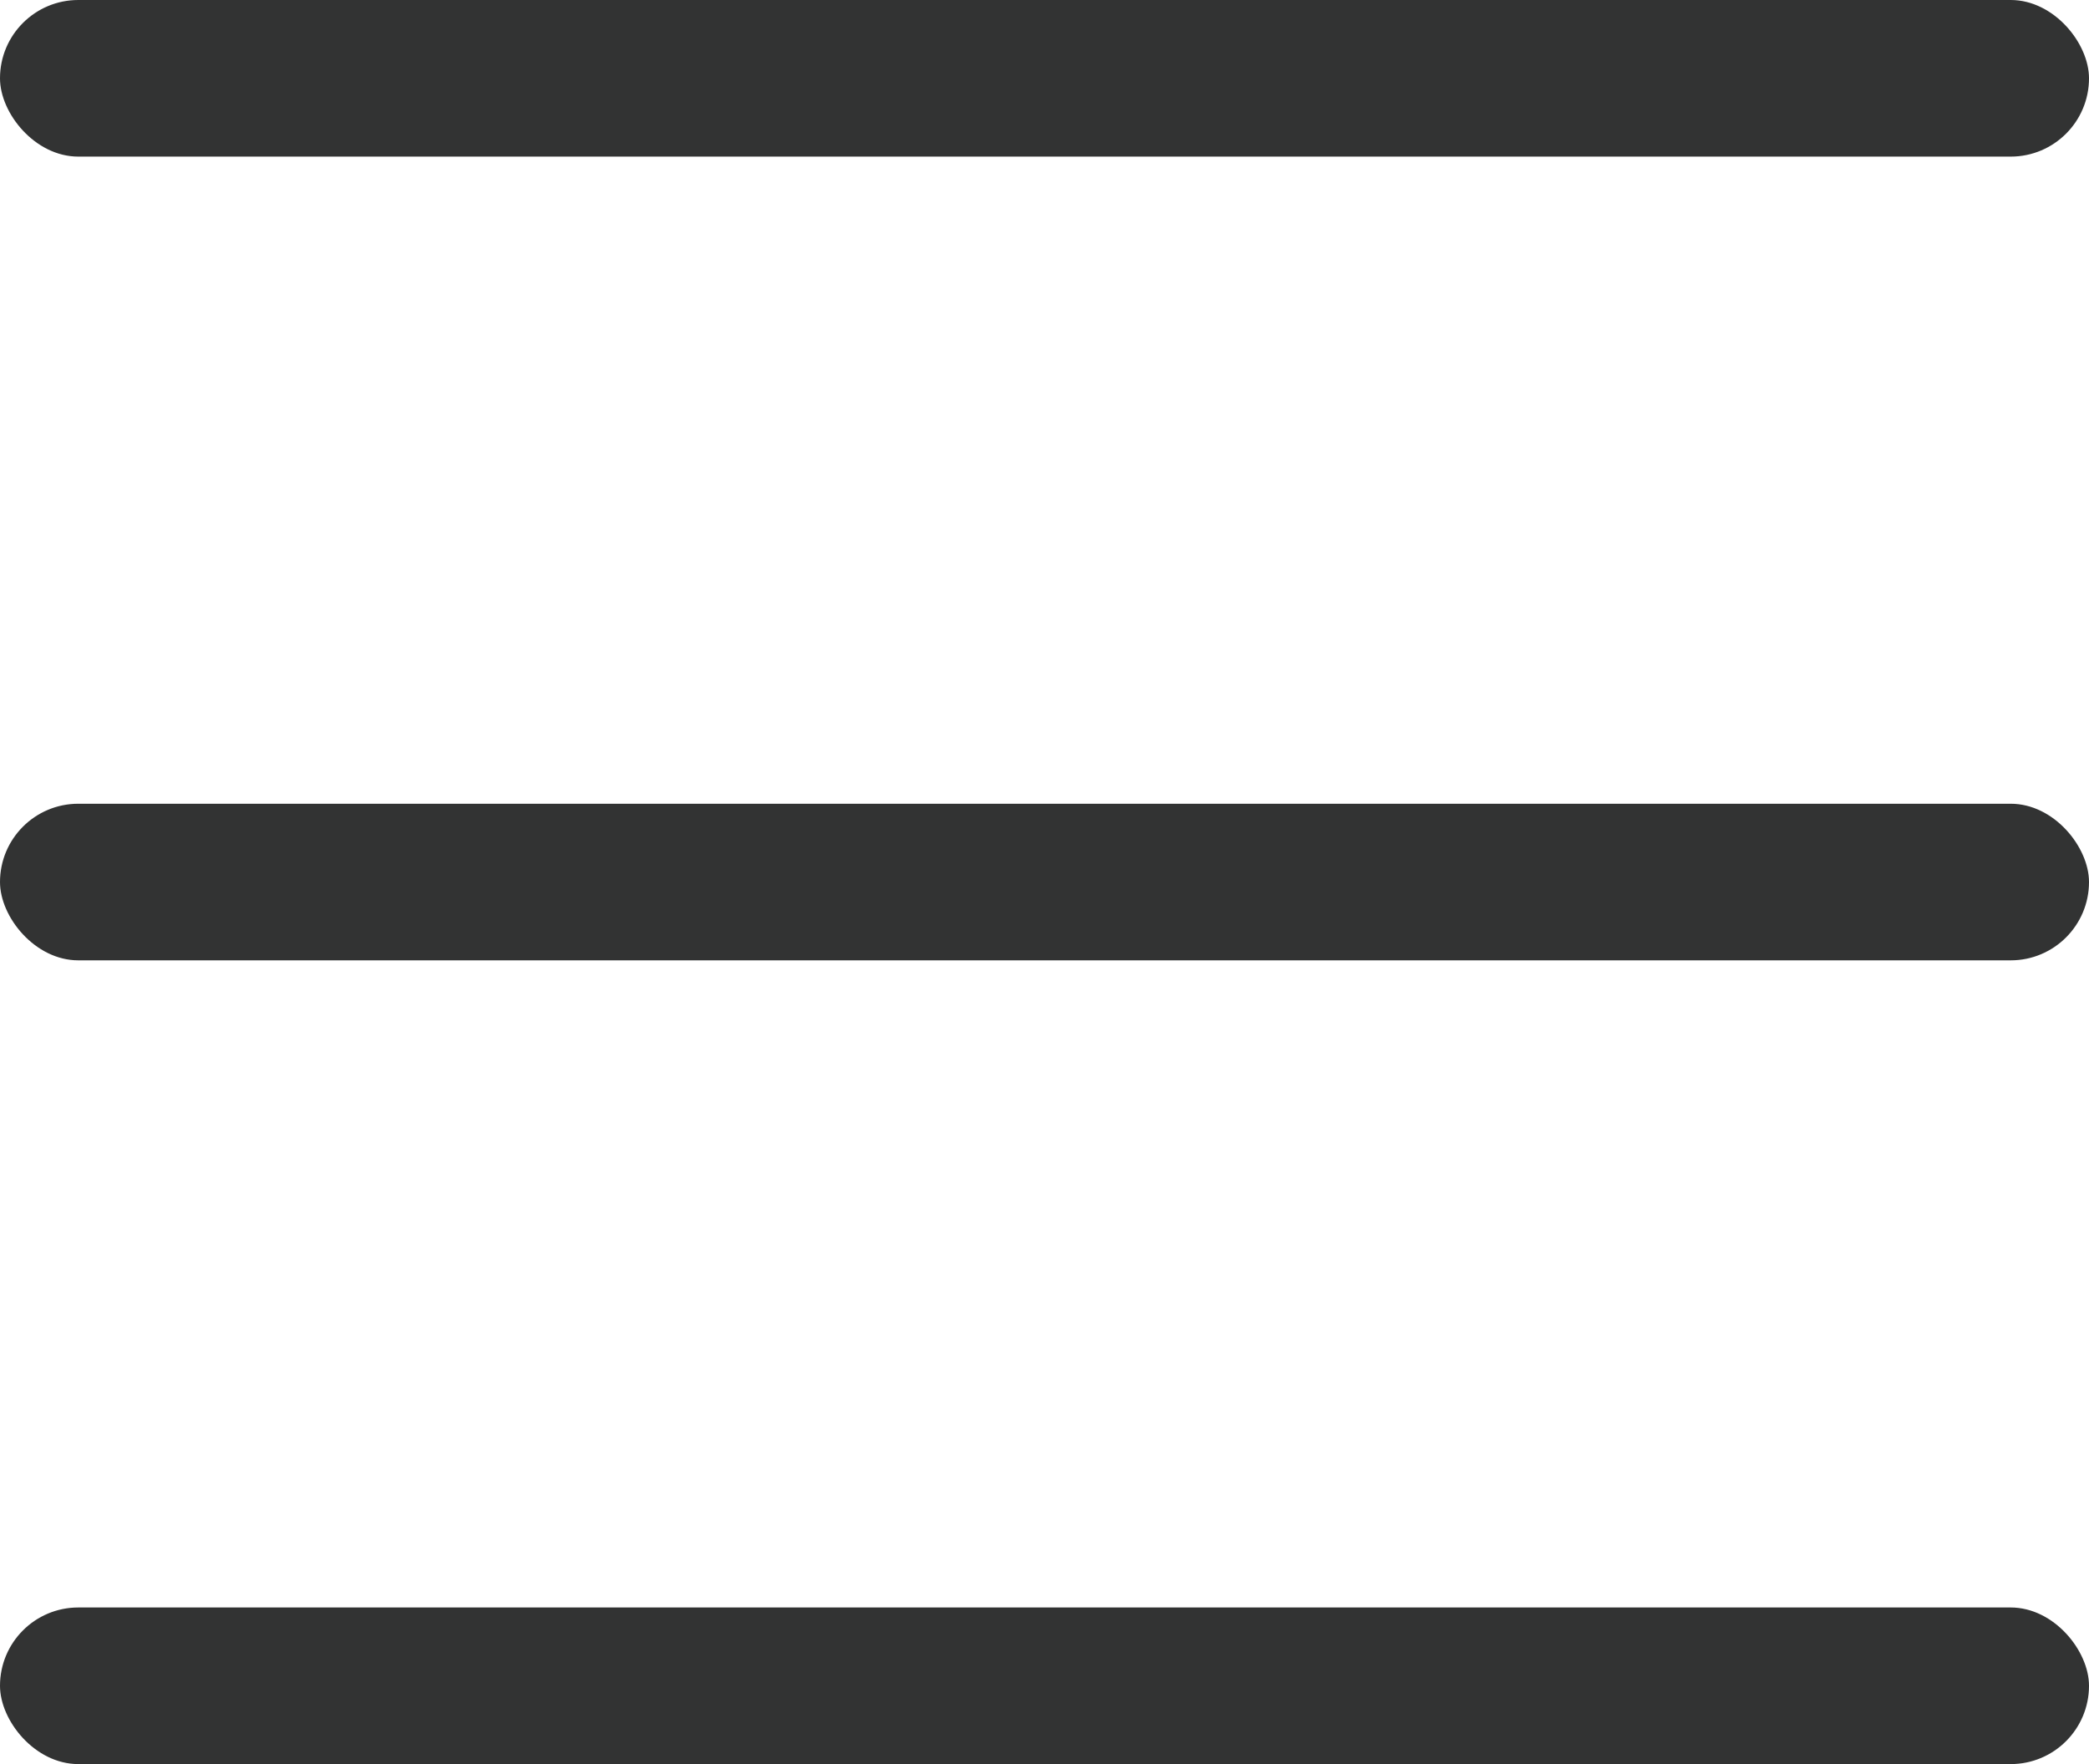
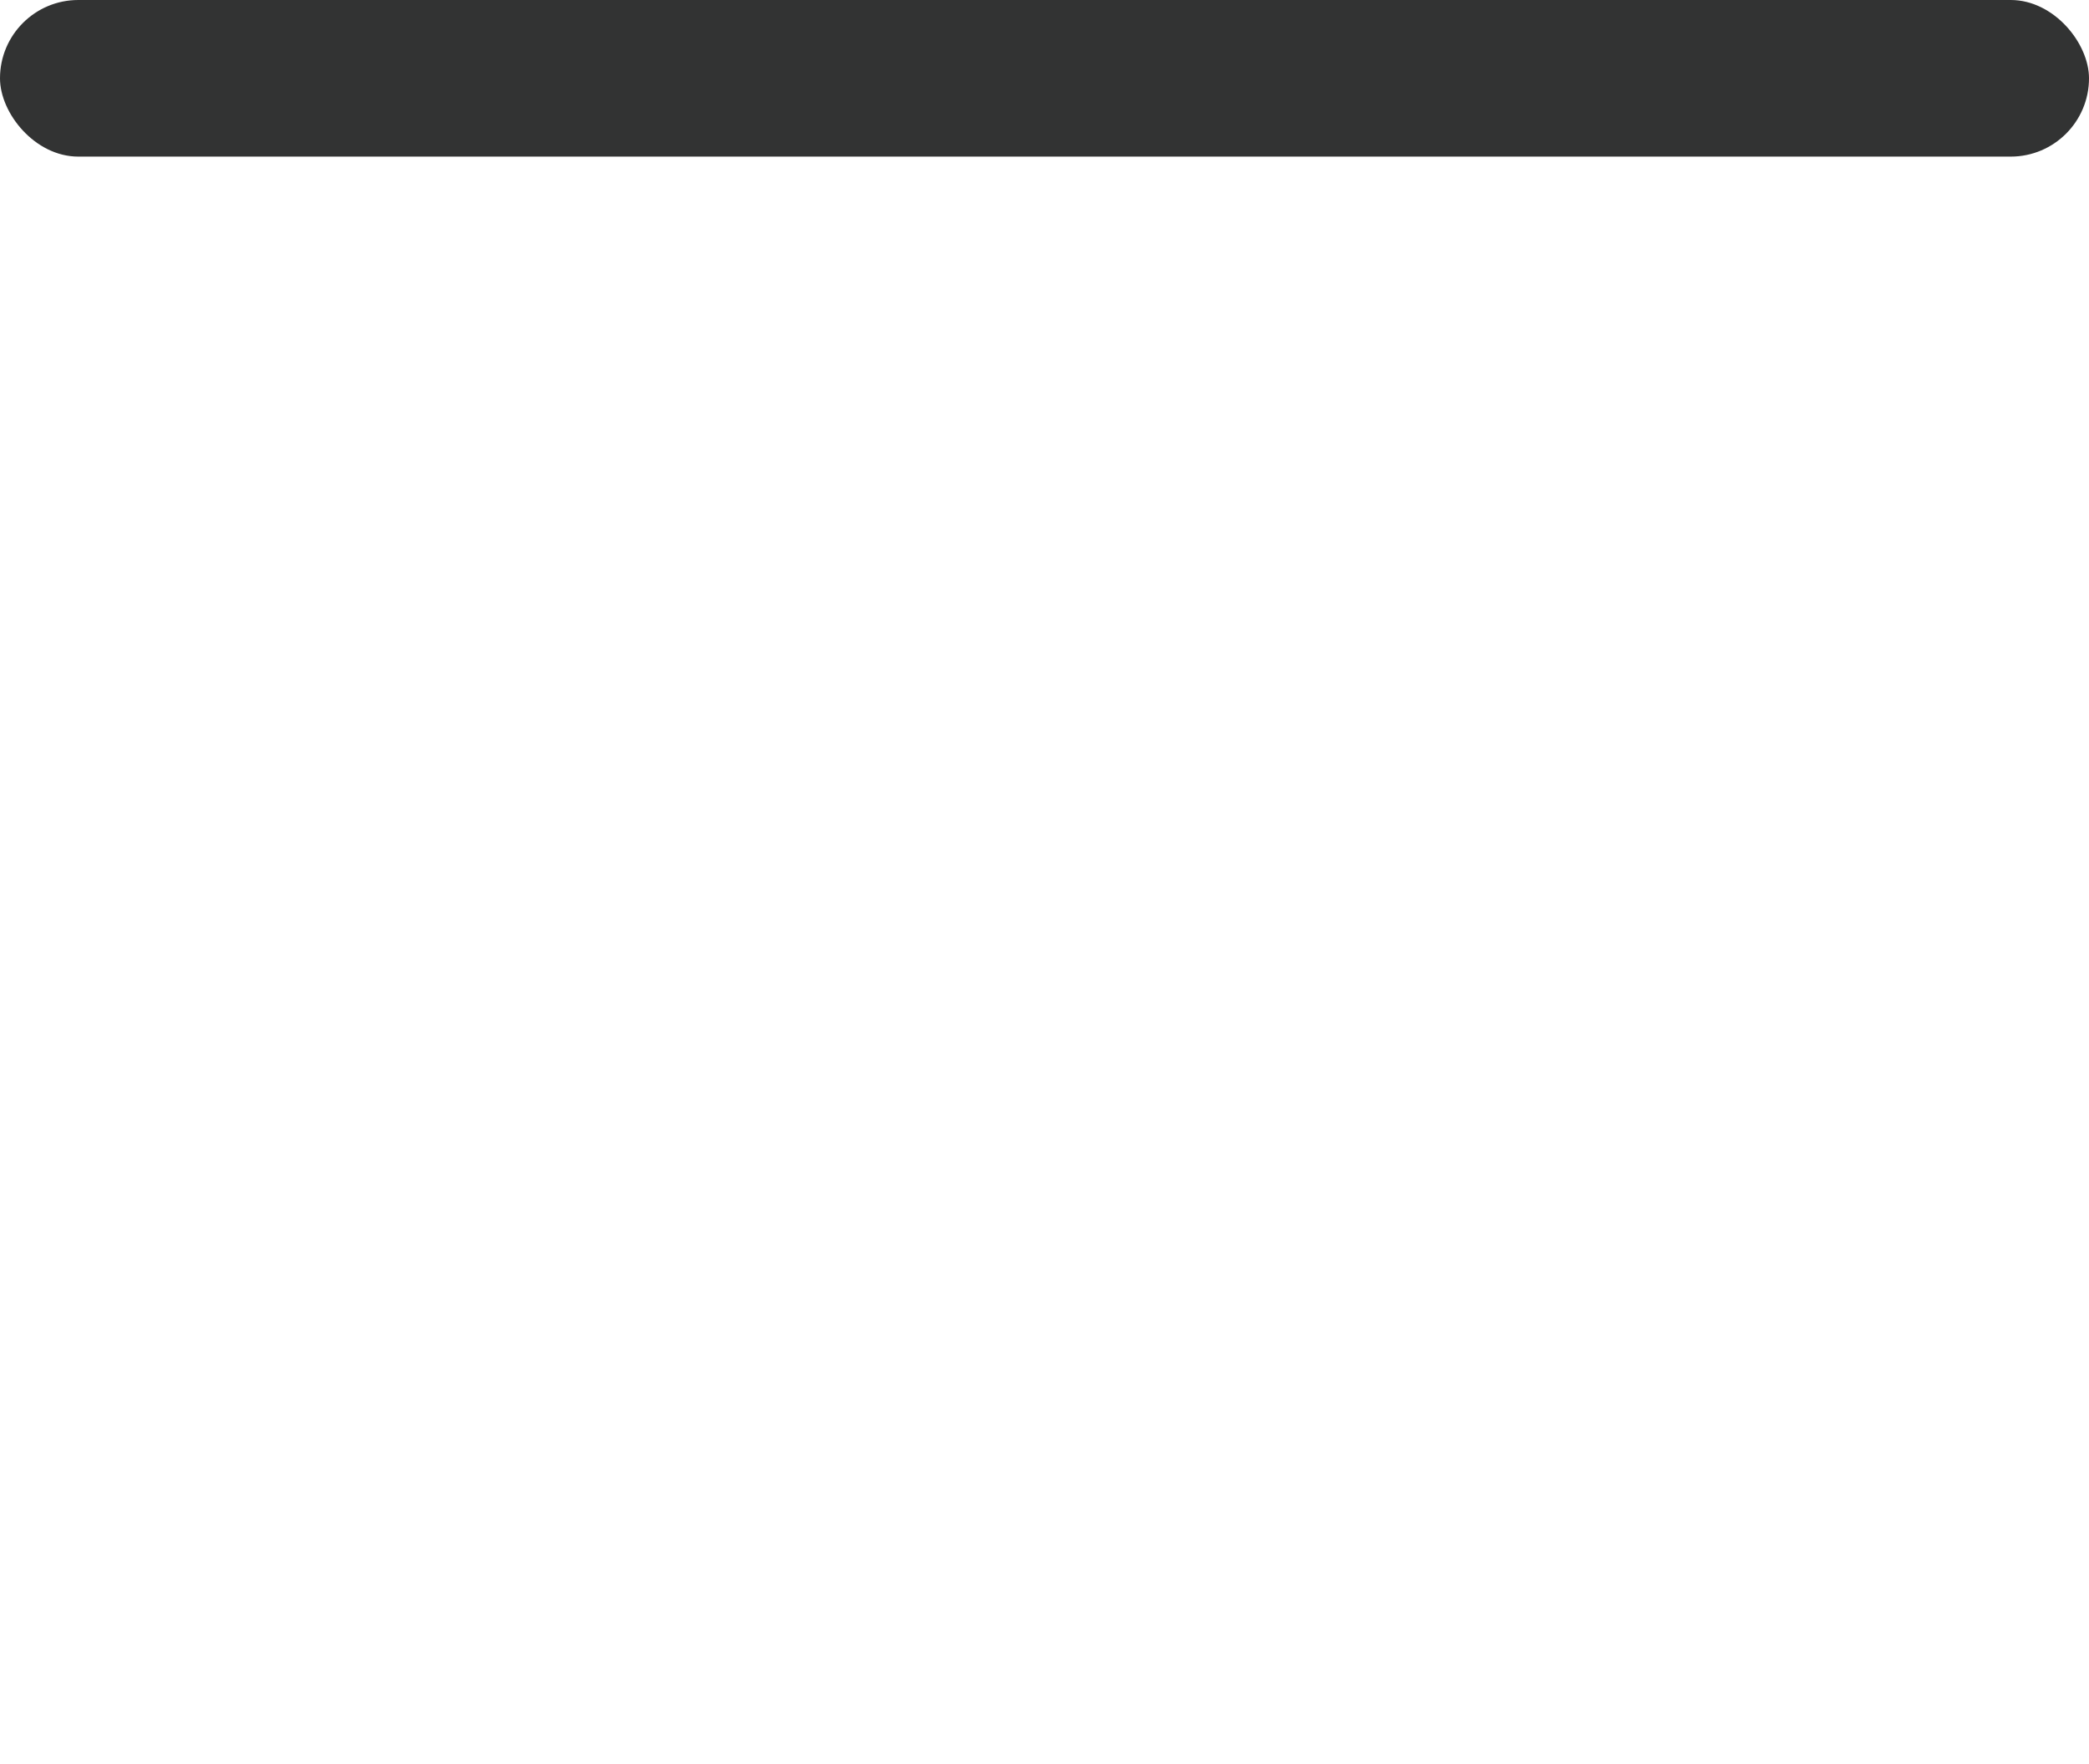
<svg xmlns="http://www.w3.org/2000/svg" id="icon_hun" viewBox="0 0 200.37 169.2">
  <defs>
    <style>.cls-1{fill:#323333;}</style>
  </defs>
  <rect class="cls-1" x="0" y="0" width="200.37" height="15.02" rx="7.51" ry="7.51" />
-   <rect class="cls-1" x="0" y="77.09" width="200.37" height="15.02" rx="7.51" ry="7.51" />
-   <rect class="cls-1" x="0" y="154.18" width="200.37" height="15.02" rx="7.51" ry="7.51" />
</svg>